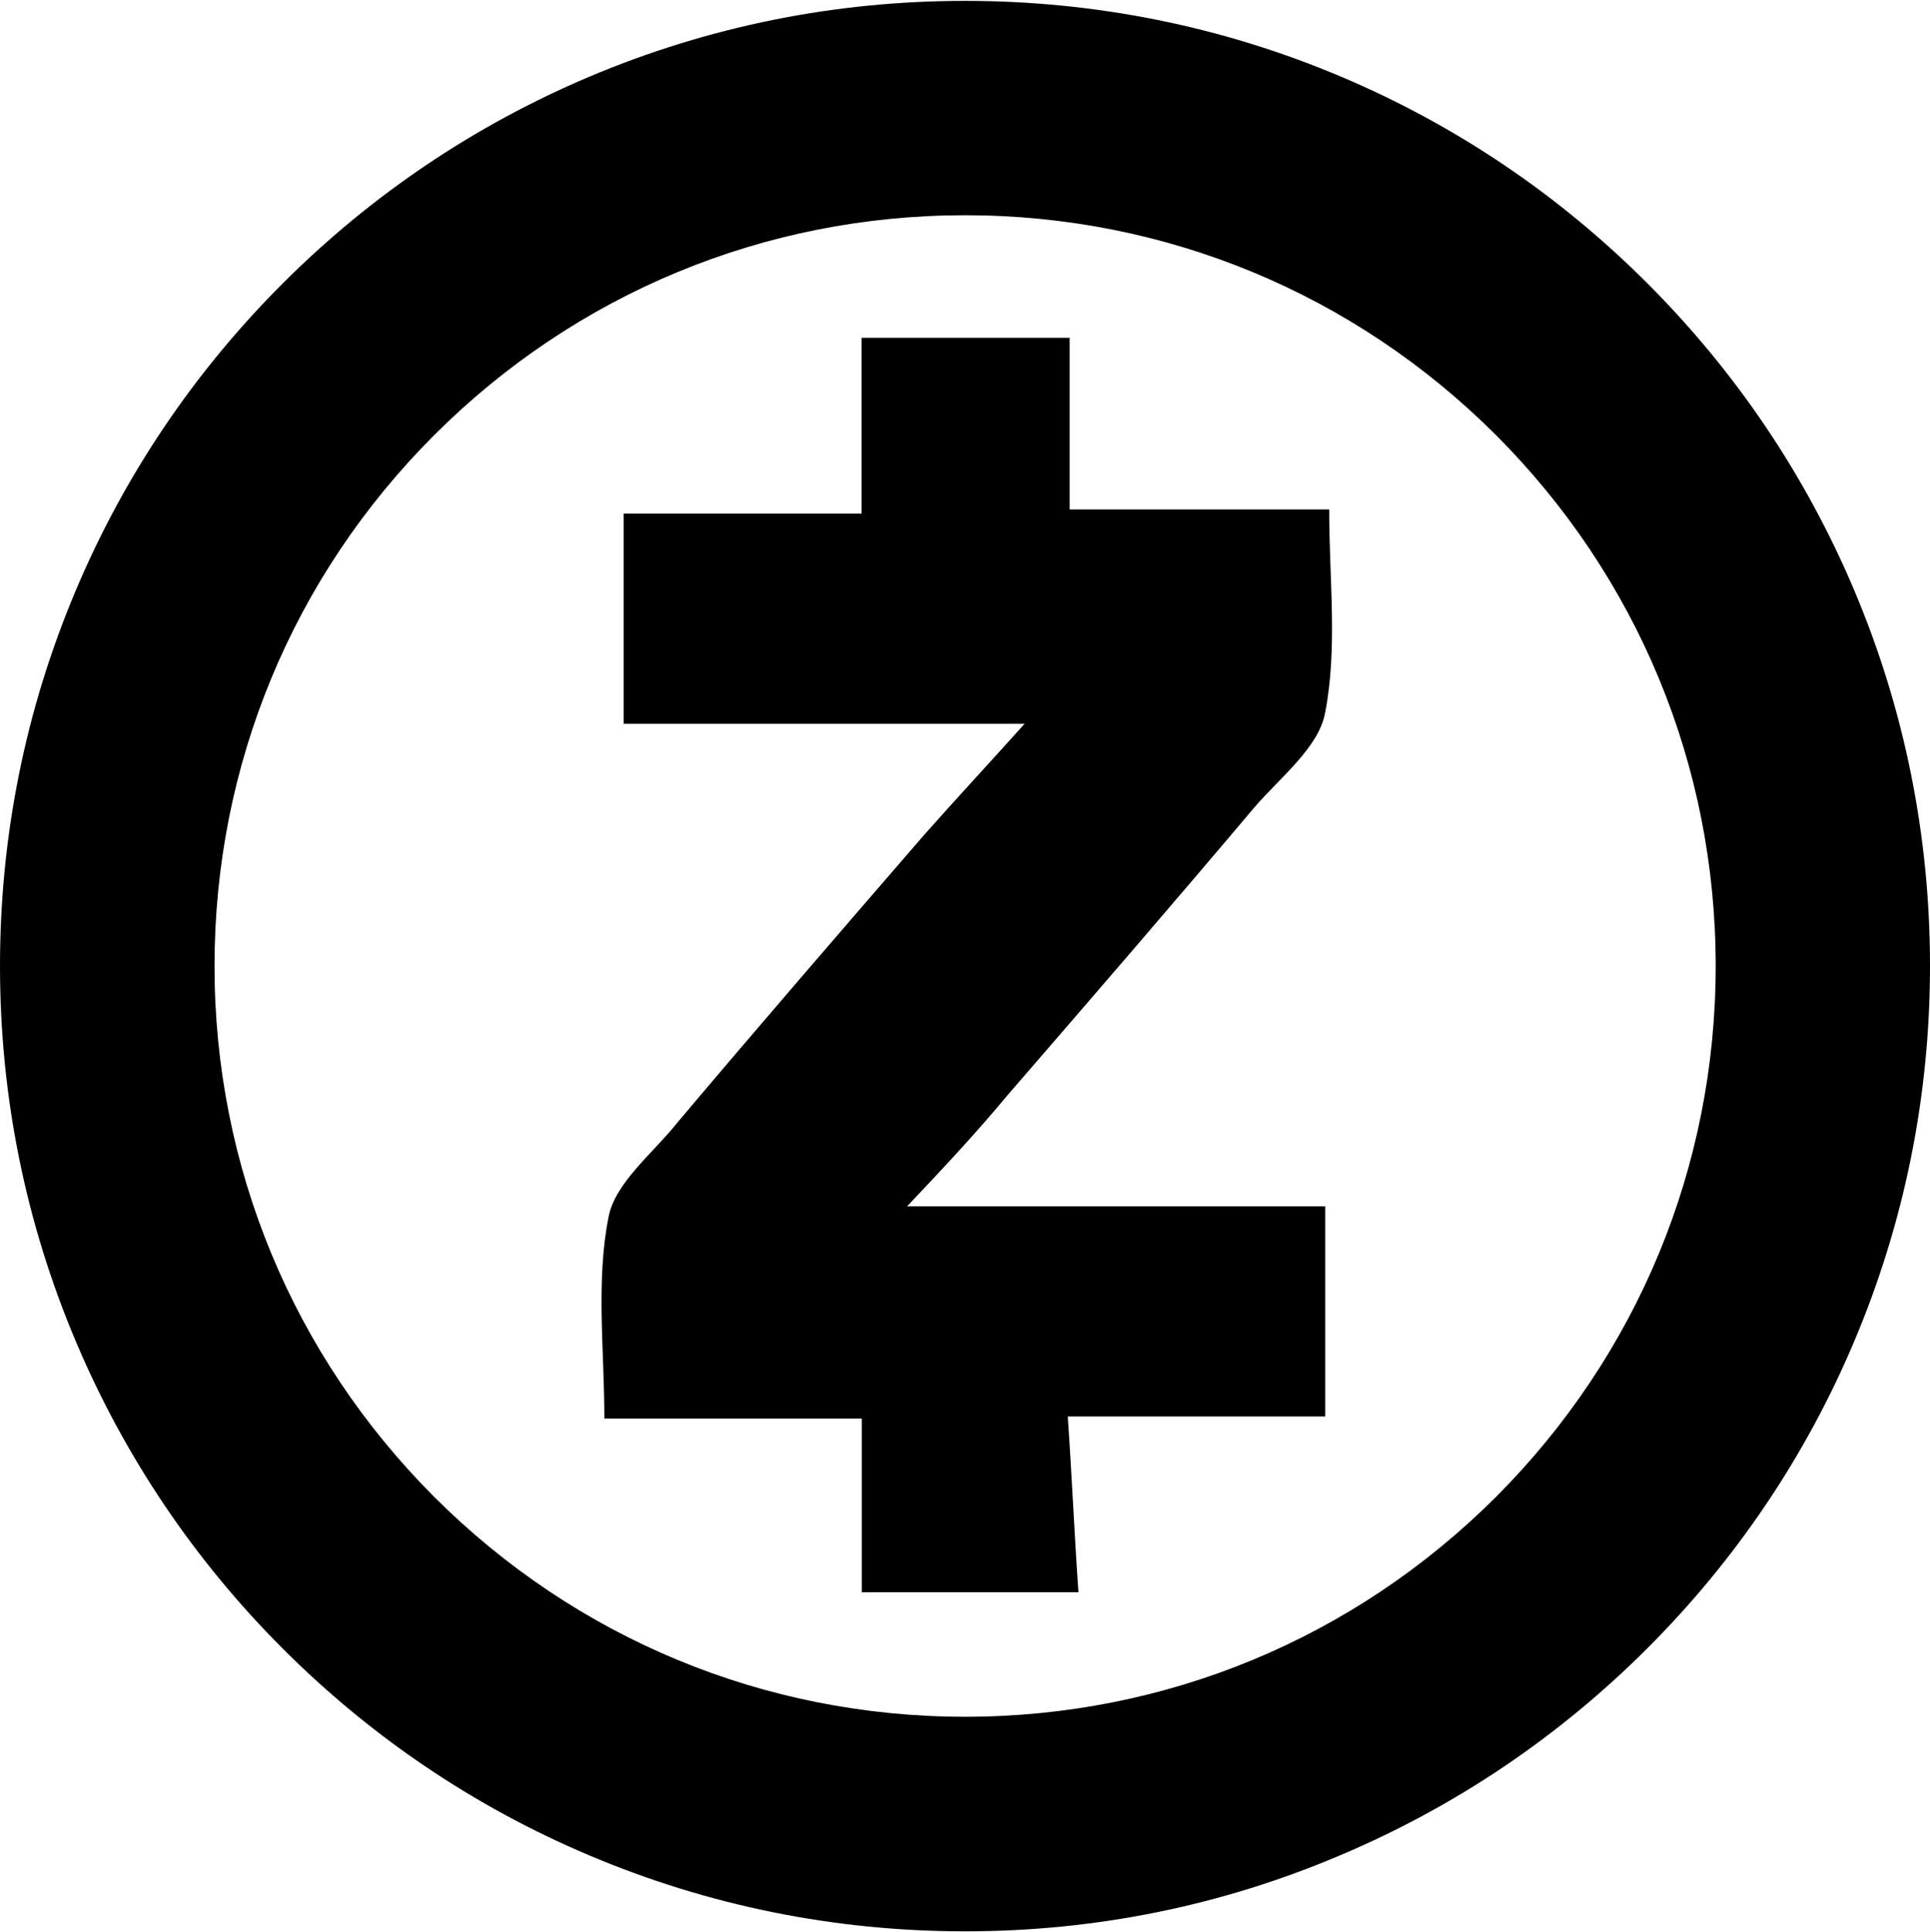
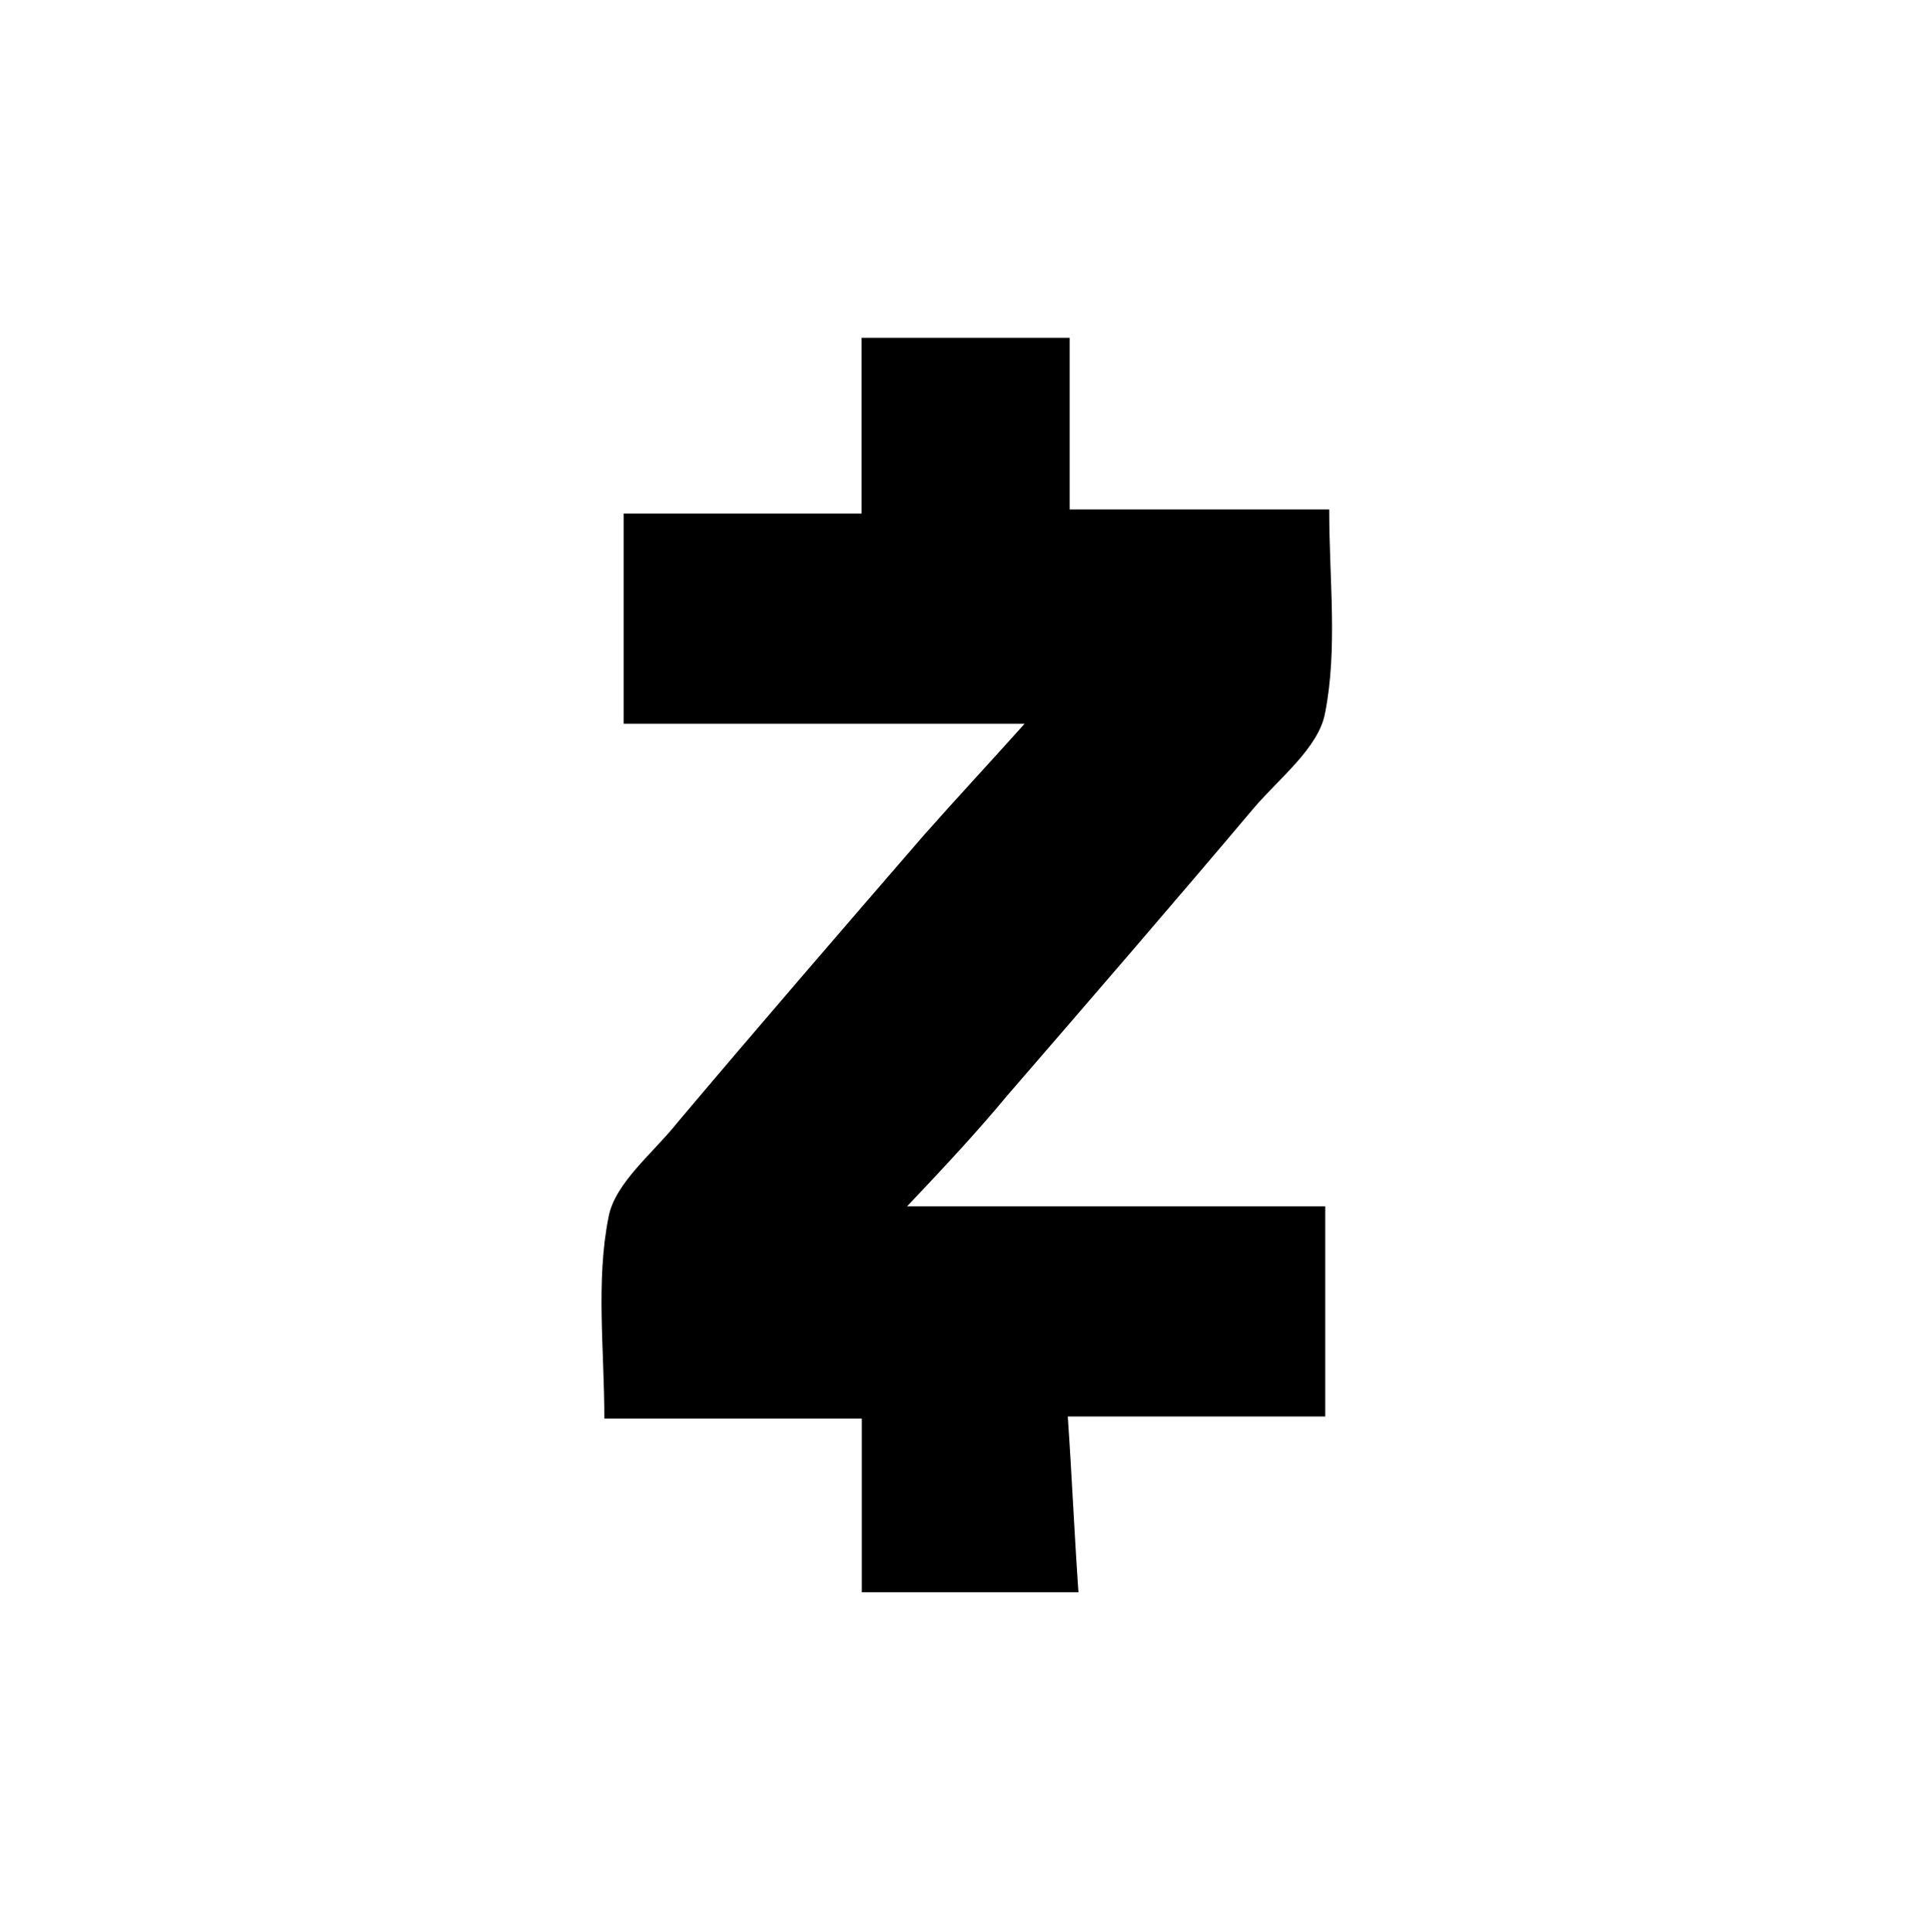
<svg xmlns="http://www.w3.org/2000/svg" viewBox="0 0 921.3 922" width="2498" height="2500">
-   <path d="M460.7 921.7c-62.2 0-122.5-12.2-179.3-36.2-54.9-23.2-104.1-56.4-146.4-98.7s-75.5-91.6-98.7-146.4C12.2 583.5 0 523.2 0 461s12.2-122.5 36.2-179.3c23.2-54.9 56.4-104.1 98.7-146.4s91.6-75.5 146.4-98.7C338.1 12.6 398.5.4 460.6.4S583.2 12.5 640 36.5c54.9 23.2 104.1 56.4 146.4 98.7 42.3 42.3 75.5 91.6 98.7 146.4 24 56.8 36.2 117.2 36.2 179.3 0 62.2-12.2 122.5-36.2 179.3-23.2 54.9-56.4 104.1-98.7 146.4-42.3 42.3-91.6 75.5-146.4 98.7-56.8 24.2-117.1 36.4-179.3 36.4zm0-819C365 102.7 275 140 207.3 207.6 139.6 275.3 102.4 365.3 102.4 461s37.3 185.7 104.9 253.4C275 782 365 819.3 460.7 819.3S646.4 782 714.1 714.4C781.7 646.7 819 556.7 819 461s-37.3-185.7-104.9-253.4C646.4 140 556.4 102.7 460.7 102.7z" />
  <path d="M433 575.7h199.6V676H509.7c2 28.7 3.1 55.3 5.1 83.9H411.4V677H288.5c0-32.8-4.1-65.5 2-96.2 3.1-16.4 21.5-30.7 32.8-45 38.9-46.1 77.8-91.1 117.7-137.2 15.4-17.4 30.7-33.8 48.1-53.2H297.7V245.1h113.6v-83.9h99.3v81.9h123.9c0 33.8 4.1 66.5-2 97.3-3.1 16.4-21.5 30.7-33.8 45-38.9 46.1-77.8 91.1-117.7 137.2-15.2 18.3-30.5 34.6-48 53.1z" />
</svg>